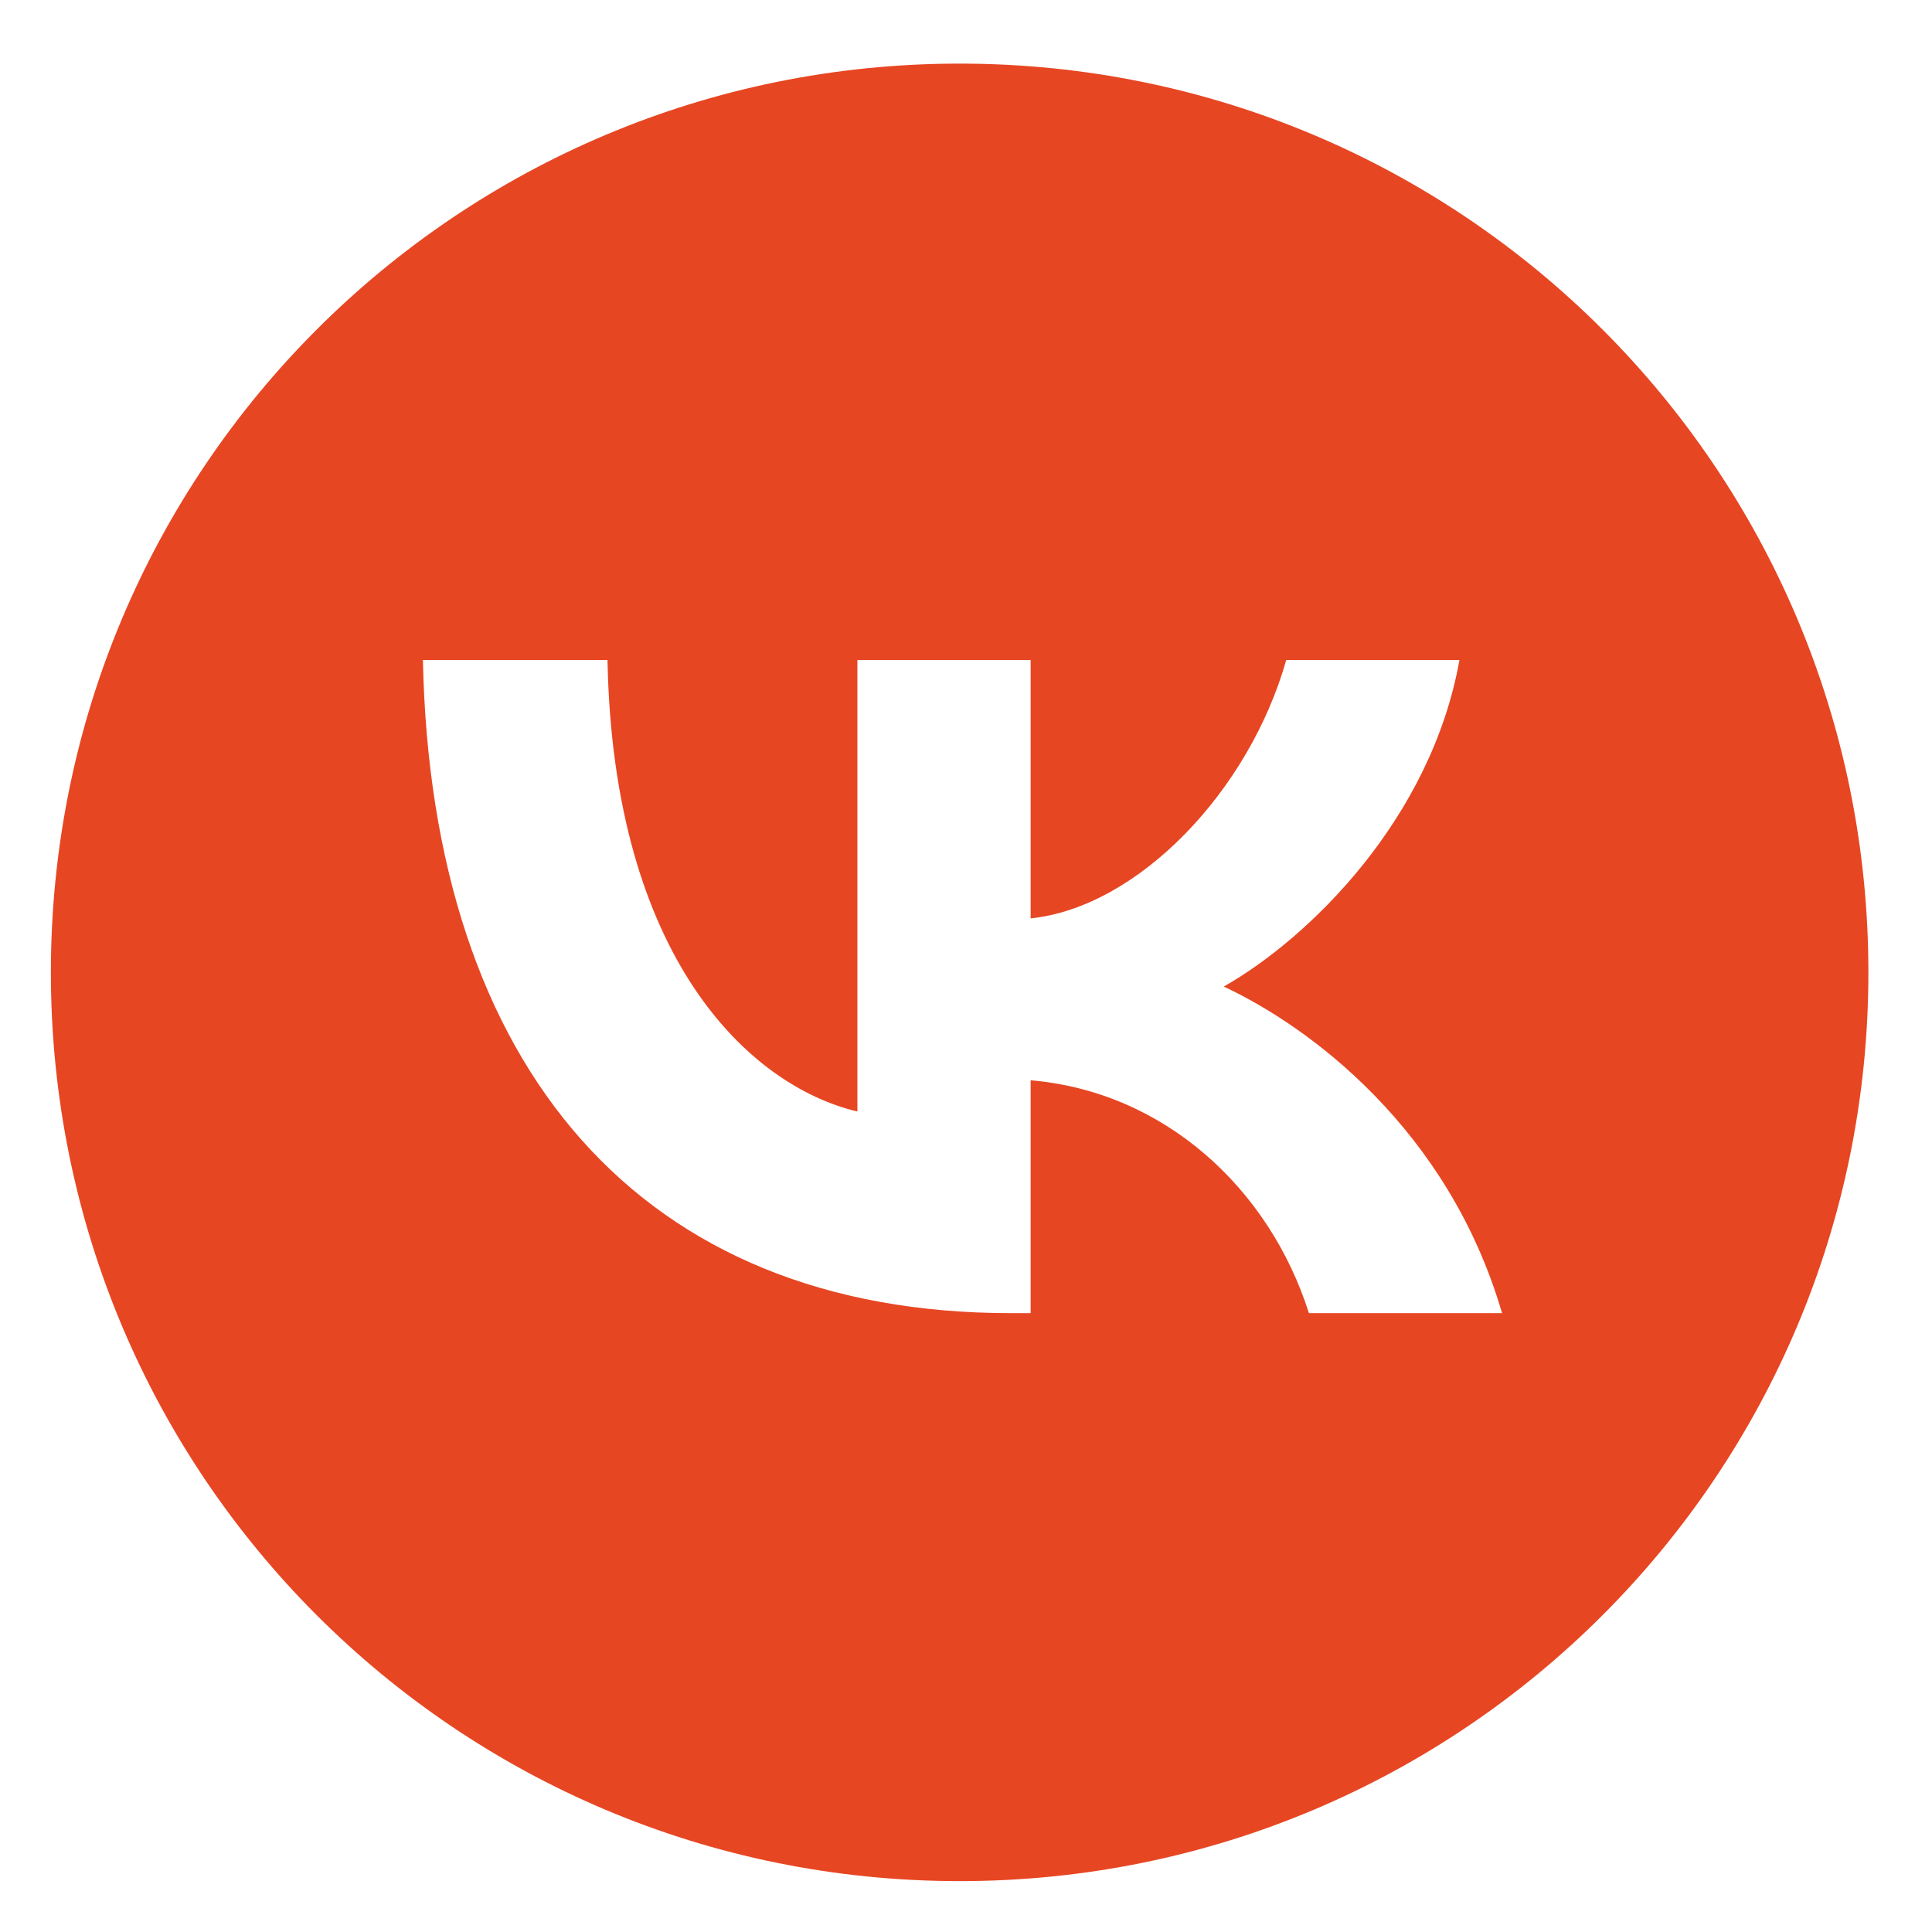
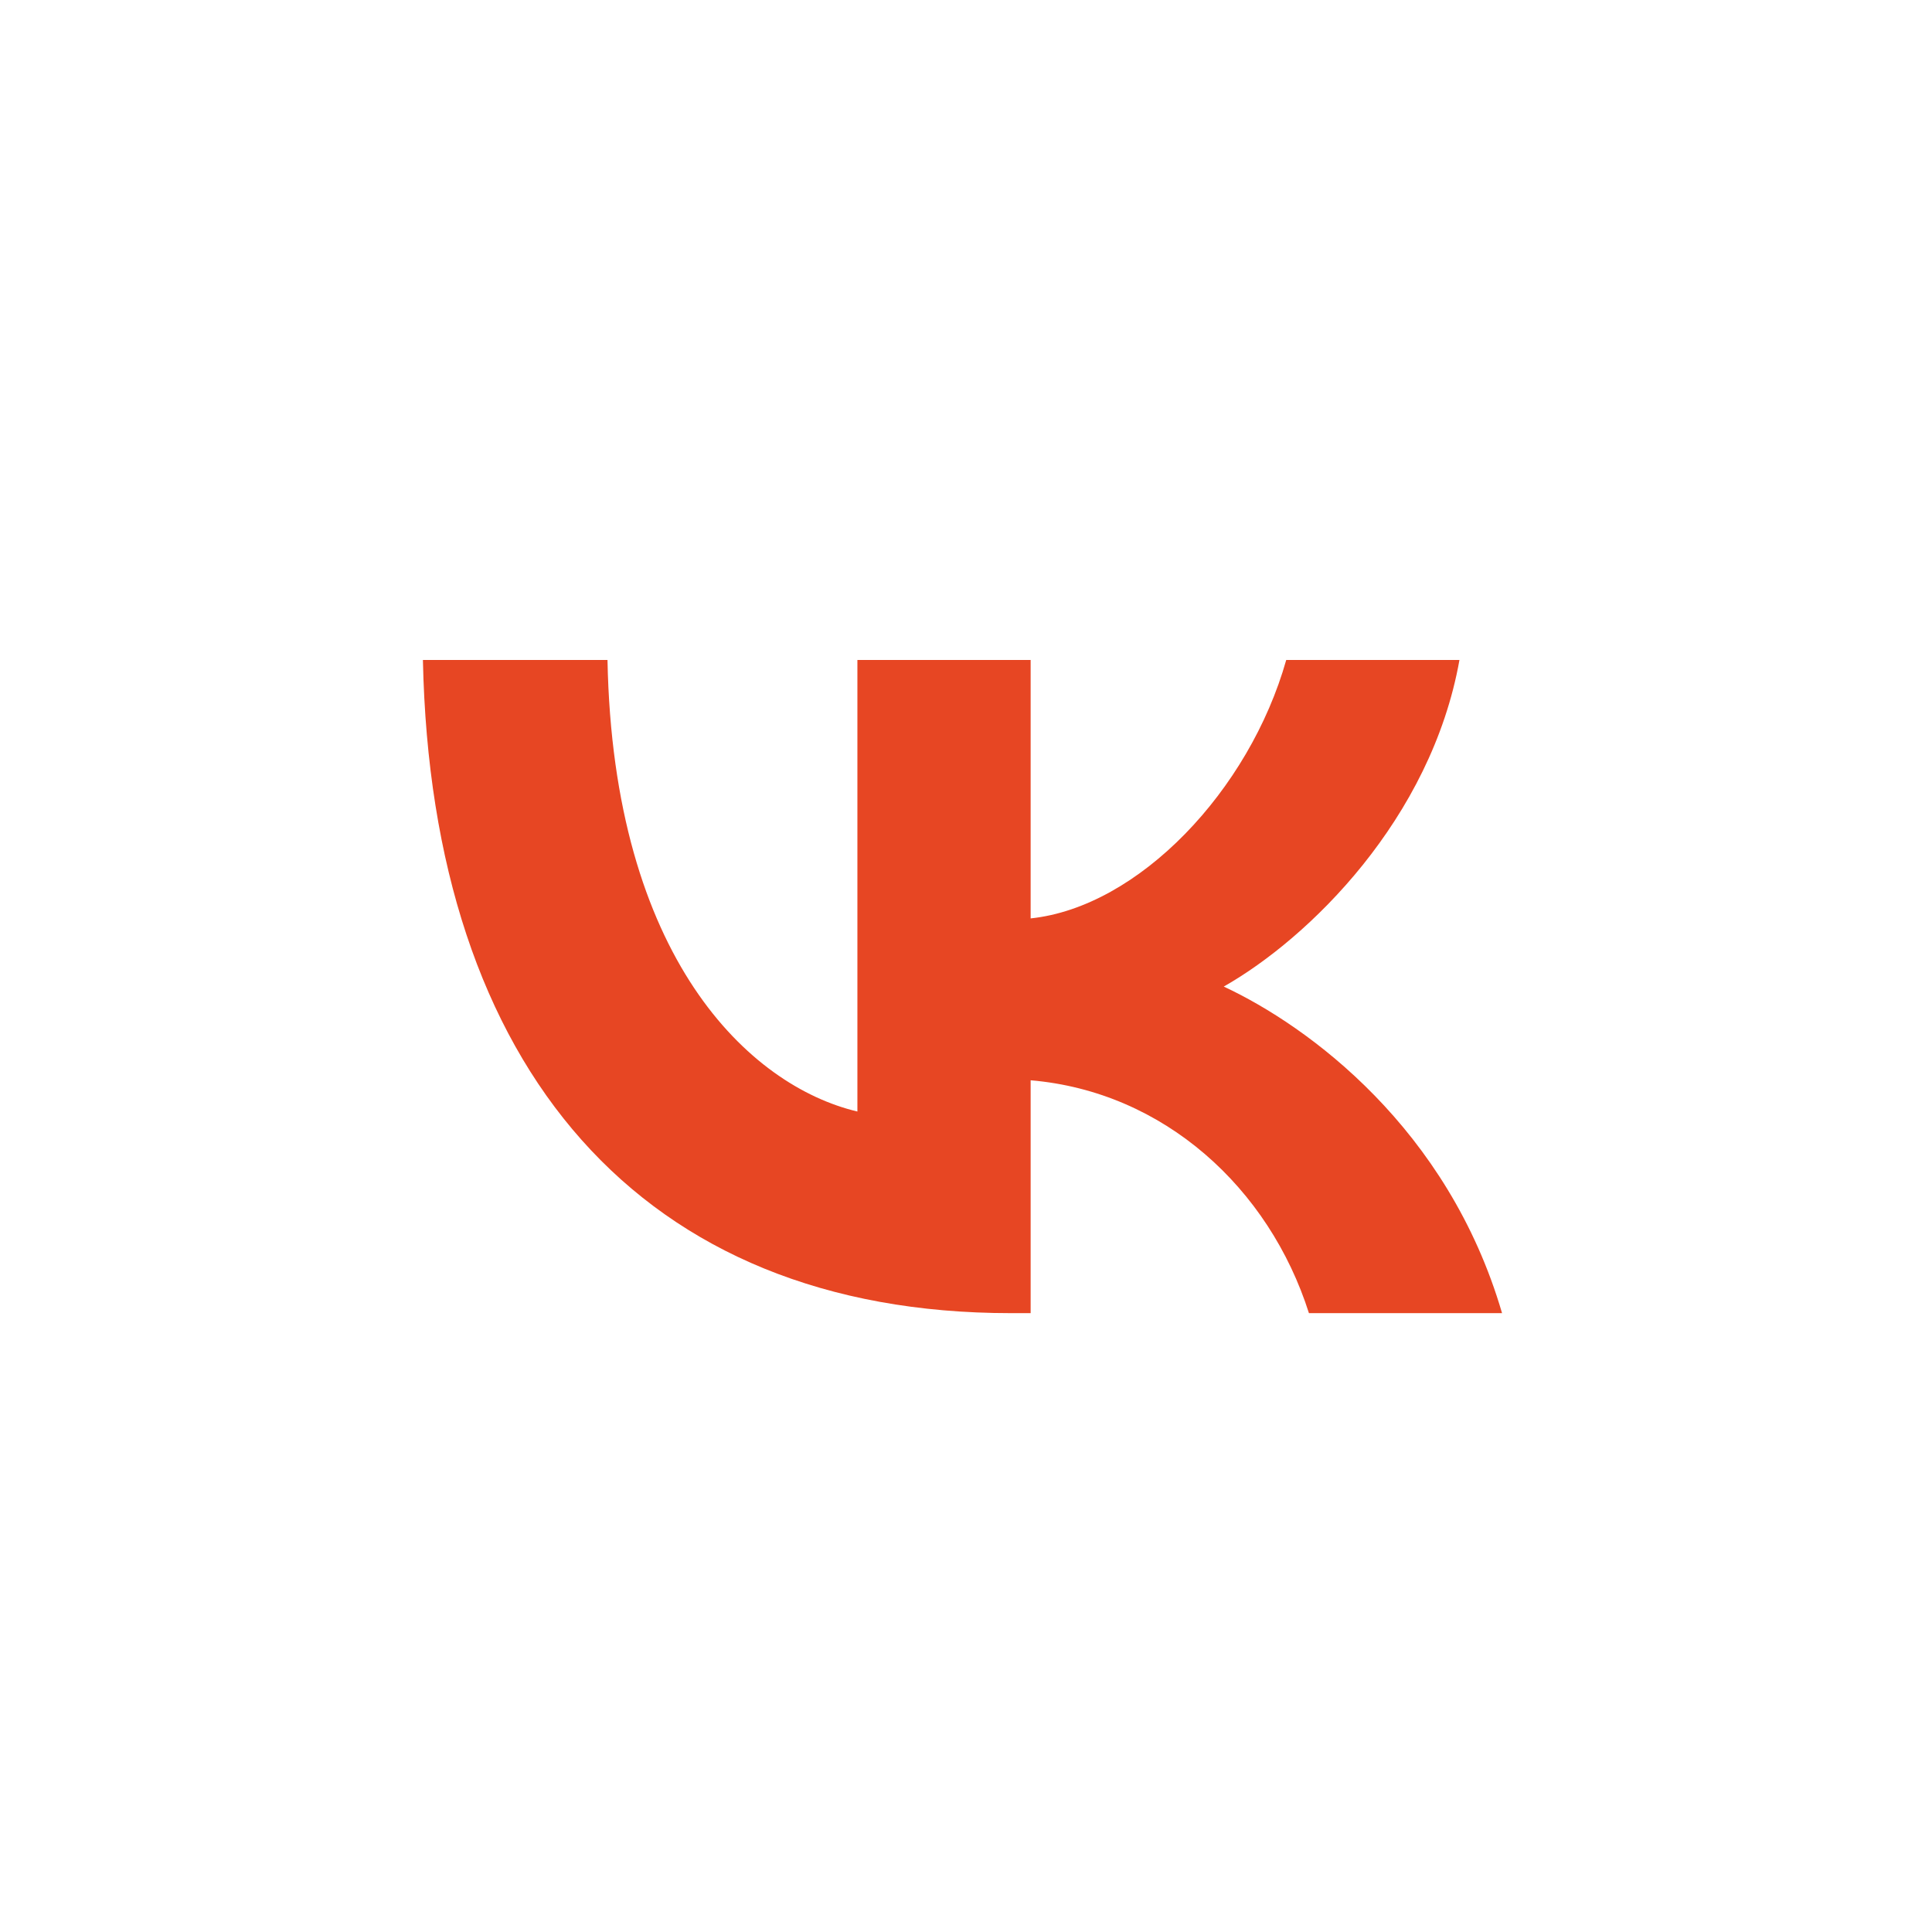
<svg xmlns="http://www.w3.org/2000/svg" xml:space="preserve" width="18mm" height="18mm" version="1.1" style="shape-rendering:geometricPrecision; text-rendering:geometricPrecision; image-rendering:optimizeQuality; fill-rule:evenodd; clip-rule:evenodd" viewBox="0 0 1800 1800">
  <defs>
    <style type="text/css"> .fil0 {fill:#E74623;fill-rule:nonzero} </style>
  </defs>
  <g id="Слой_x0020_1">
-     <path class="fil0" d="M894.07 59.26c-468.31,0 -846.67,378.36 -846.67,846.67 0,468.31 378.35,846.67 846.67,846.67 468.32,0 846.67,-378.35 846.67,-846.67 0,-468.32 -378.36,-846.67 -846.67,-846.67zm325.44 1164.17c-37.04,-116.42 -134.94,-206.38 -259.29,-216.96l0 216.96 -18.52 0c-343.96,0 -539.75,-227.54 -547.69,-608.54l171.98 0c5.29,277.81 132.29,396.88 232.83,420.69l0 -420.69 161.4 0 0 240.77c100.54,-10.58 203.73,-119.06 238.13,-240.77l161.39 0c-26.46,148.17 -140.23,259.29 -219.6,304.27 79.38,37.04 209.02,132.29 259.29,304.27l-179.92 0z" />
+     <path class="fil0" d="M894.07 59.26zm325.44 1164.17c-37.04,-116.42 -134.94,-206.38 -259.29,-216.96l0 216.96 -18.52 0c-343.96,0 -539.75,-227.54 -547.69,-608.54l171.98 0c5.29,277.81 132.29,396.88 232.83,420.69l0 -420.69 161.4 0 0 240.77c100.54,-10.58 203.73,-119.06 238.13,-240.77l161.39 0c-26.46,148.17 -140.23,259.29 -219.6,304.27 79.38,37.04 209.02,132.29 259.29,304.27l-179.92 0z" />
  </g>
</svg>